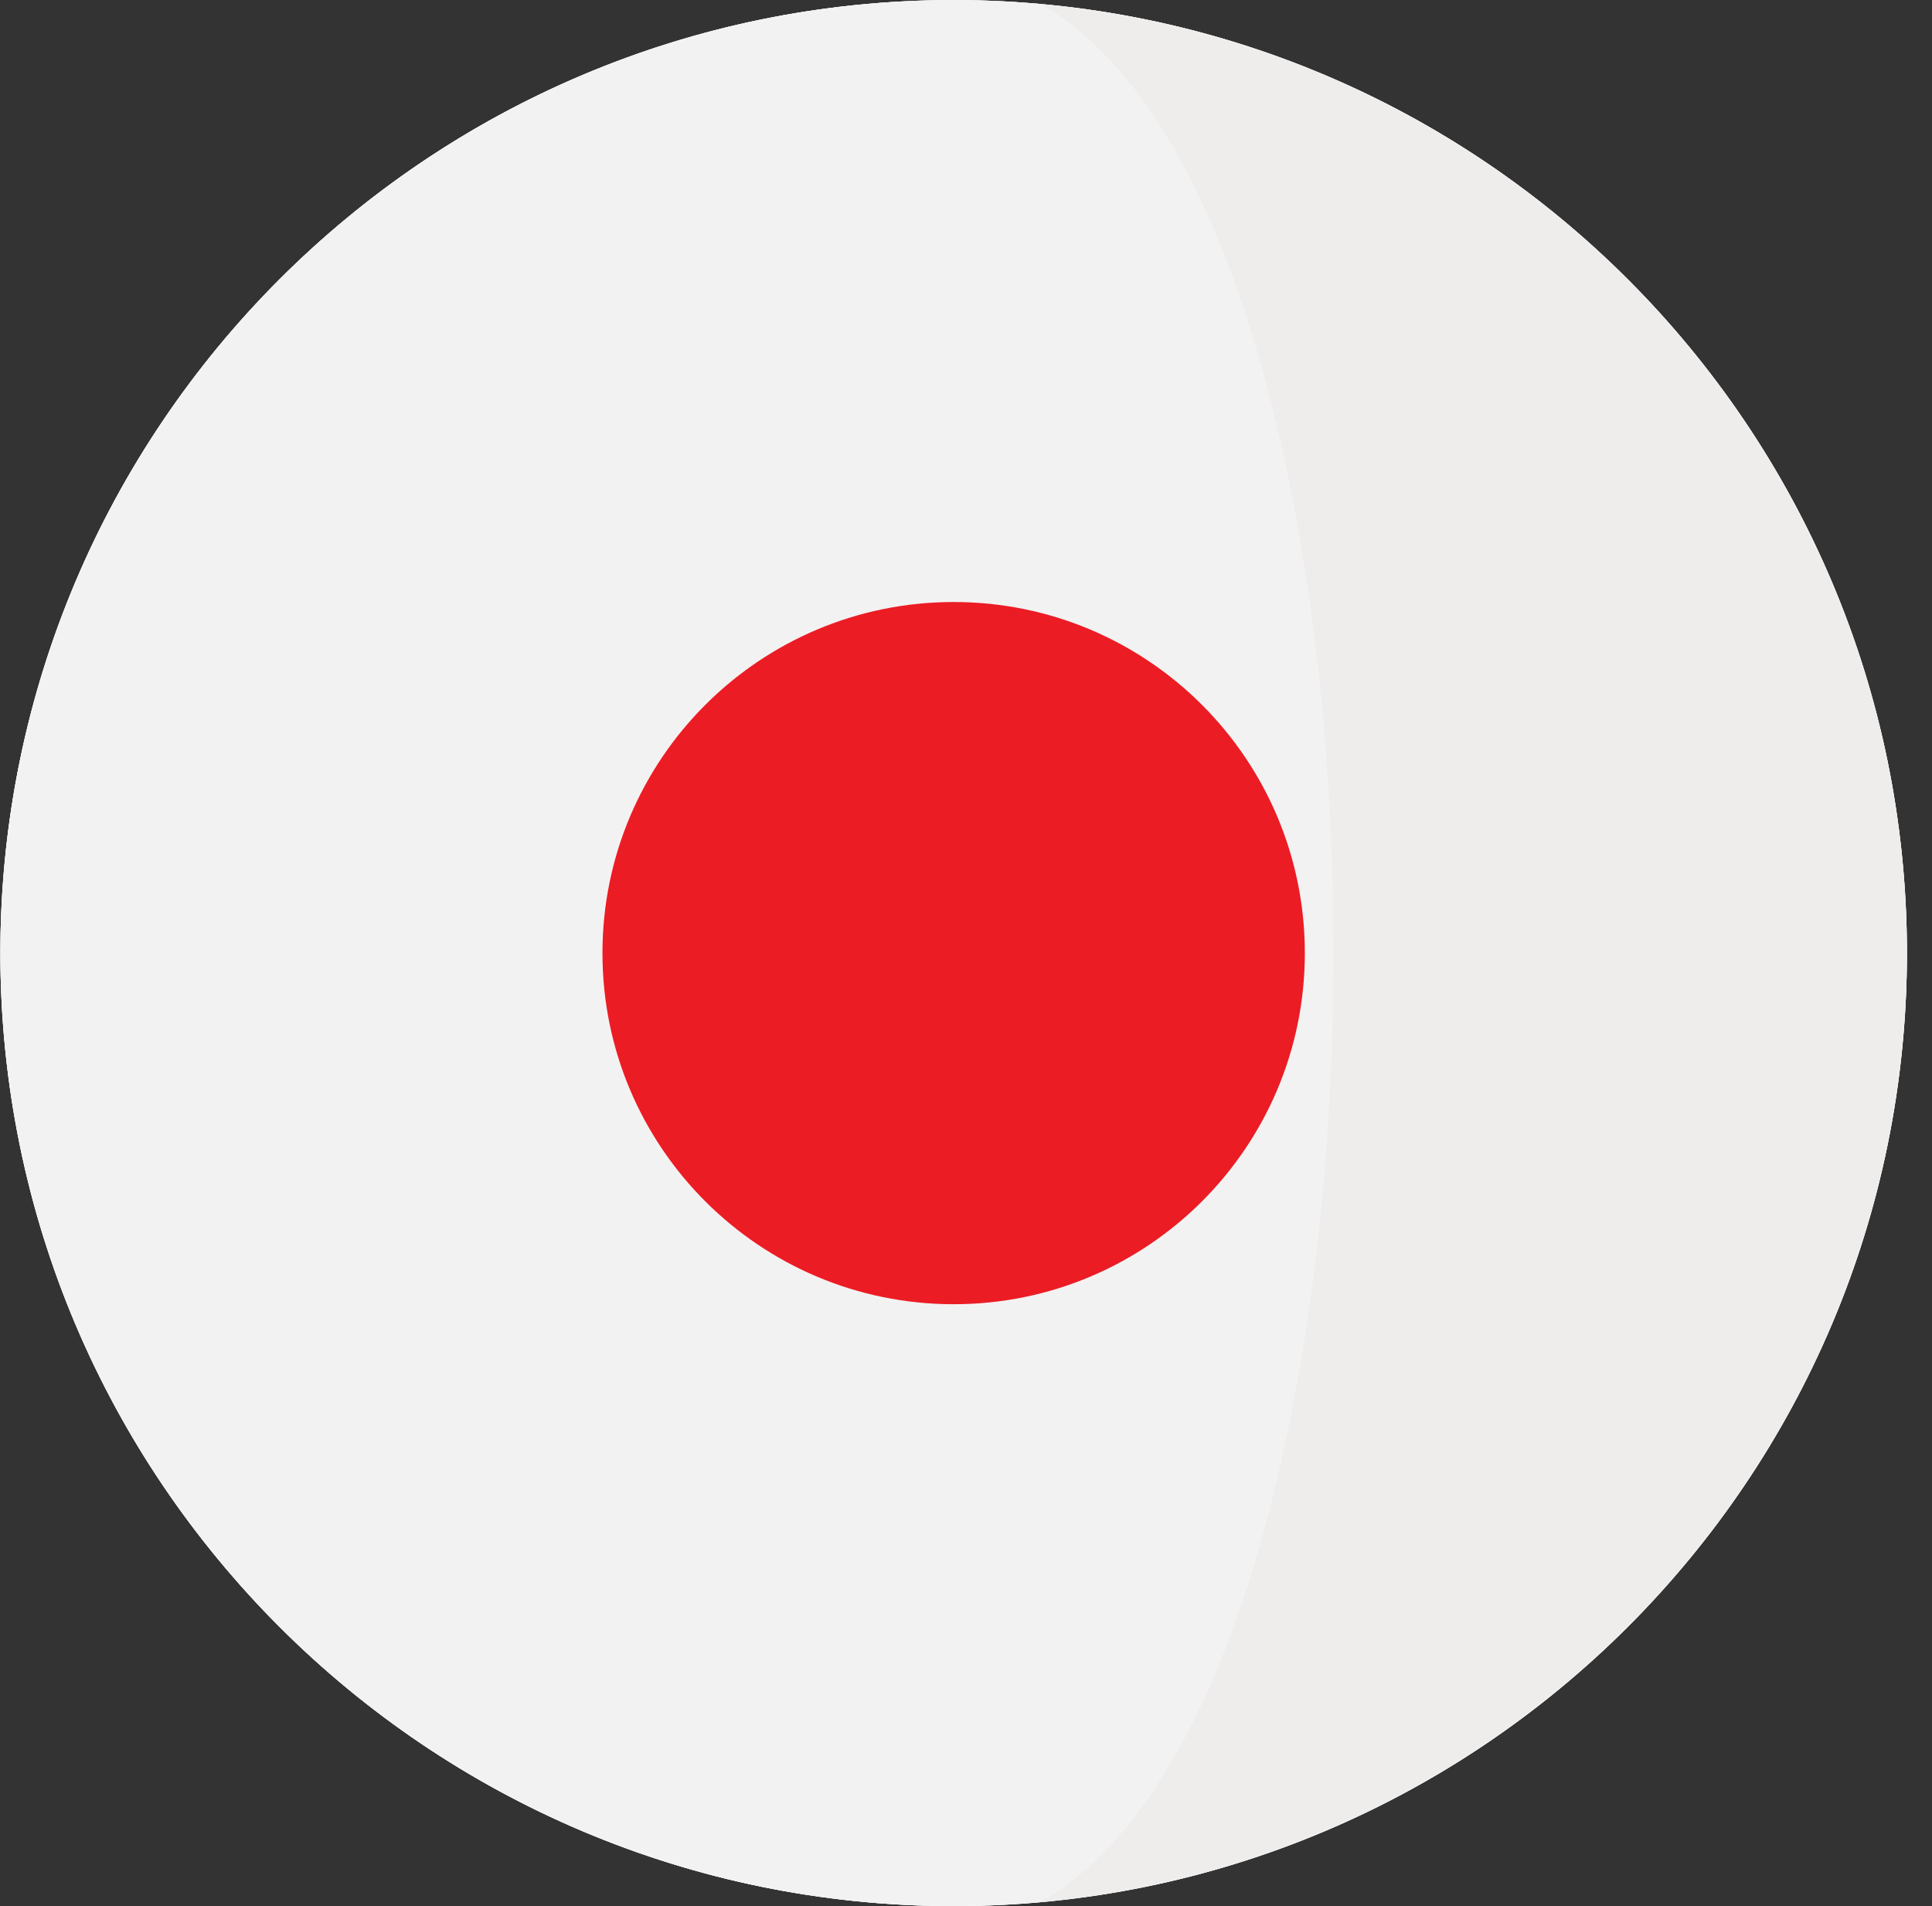
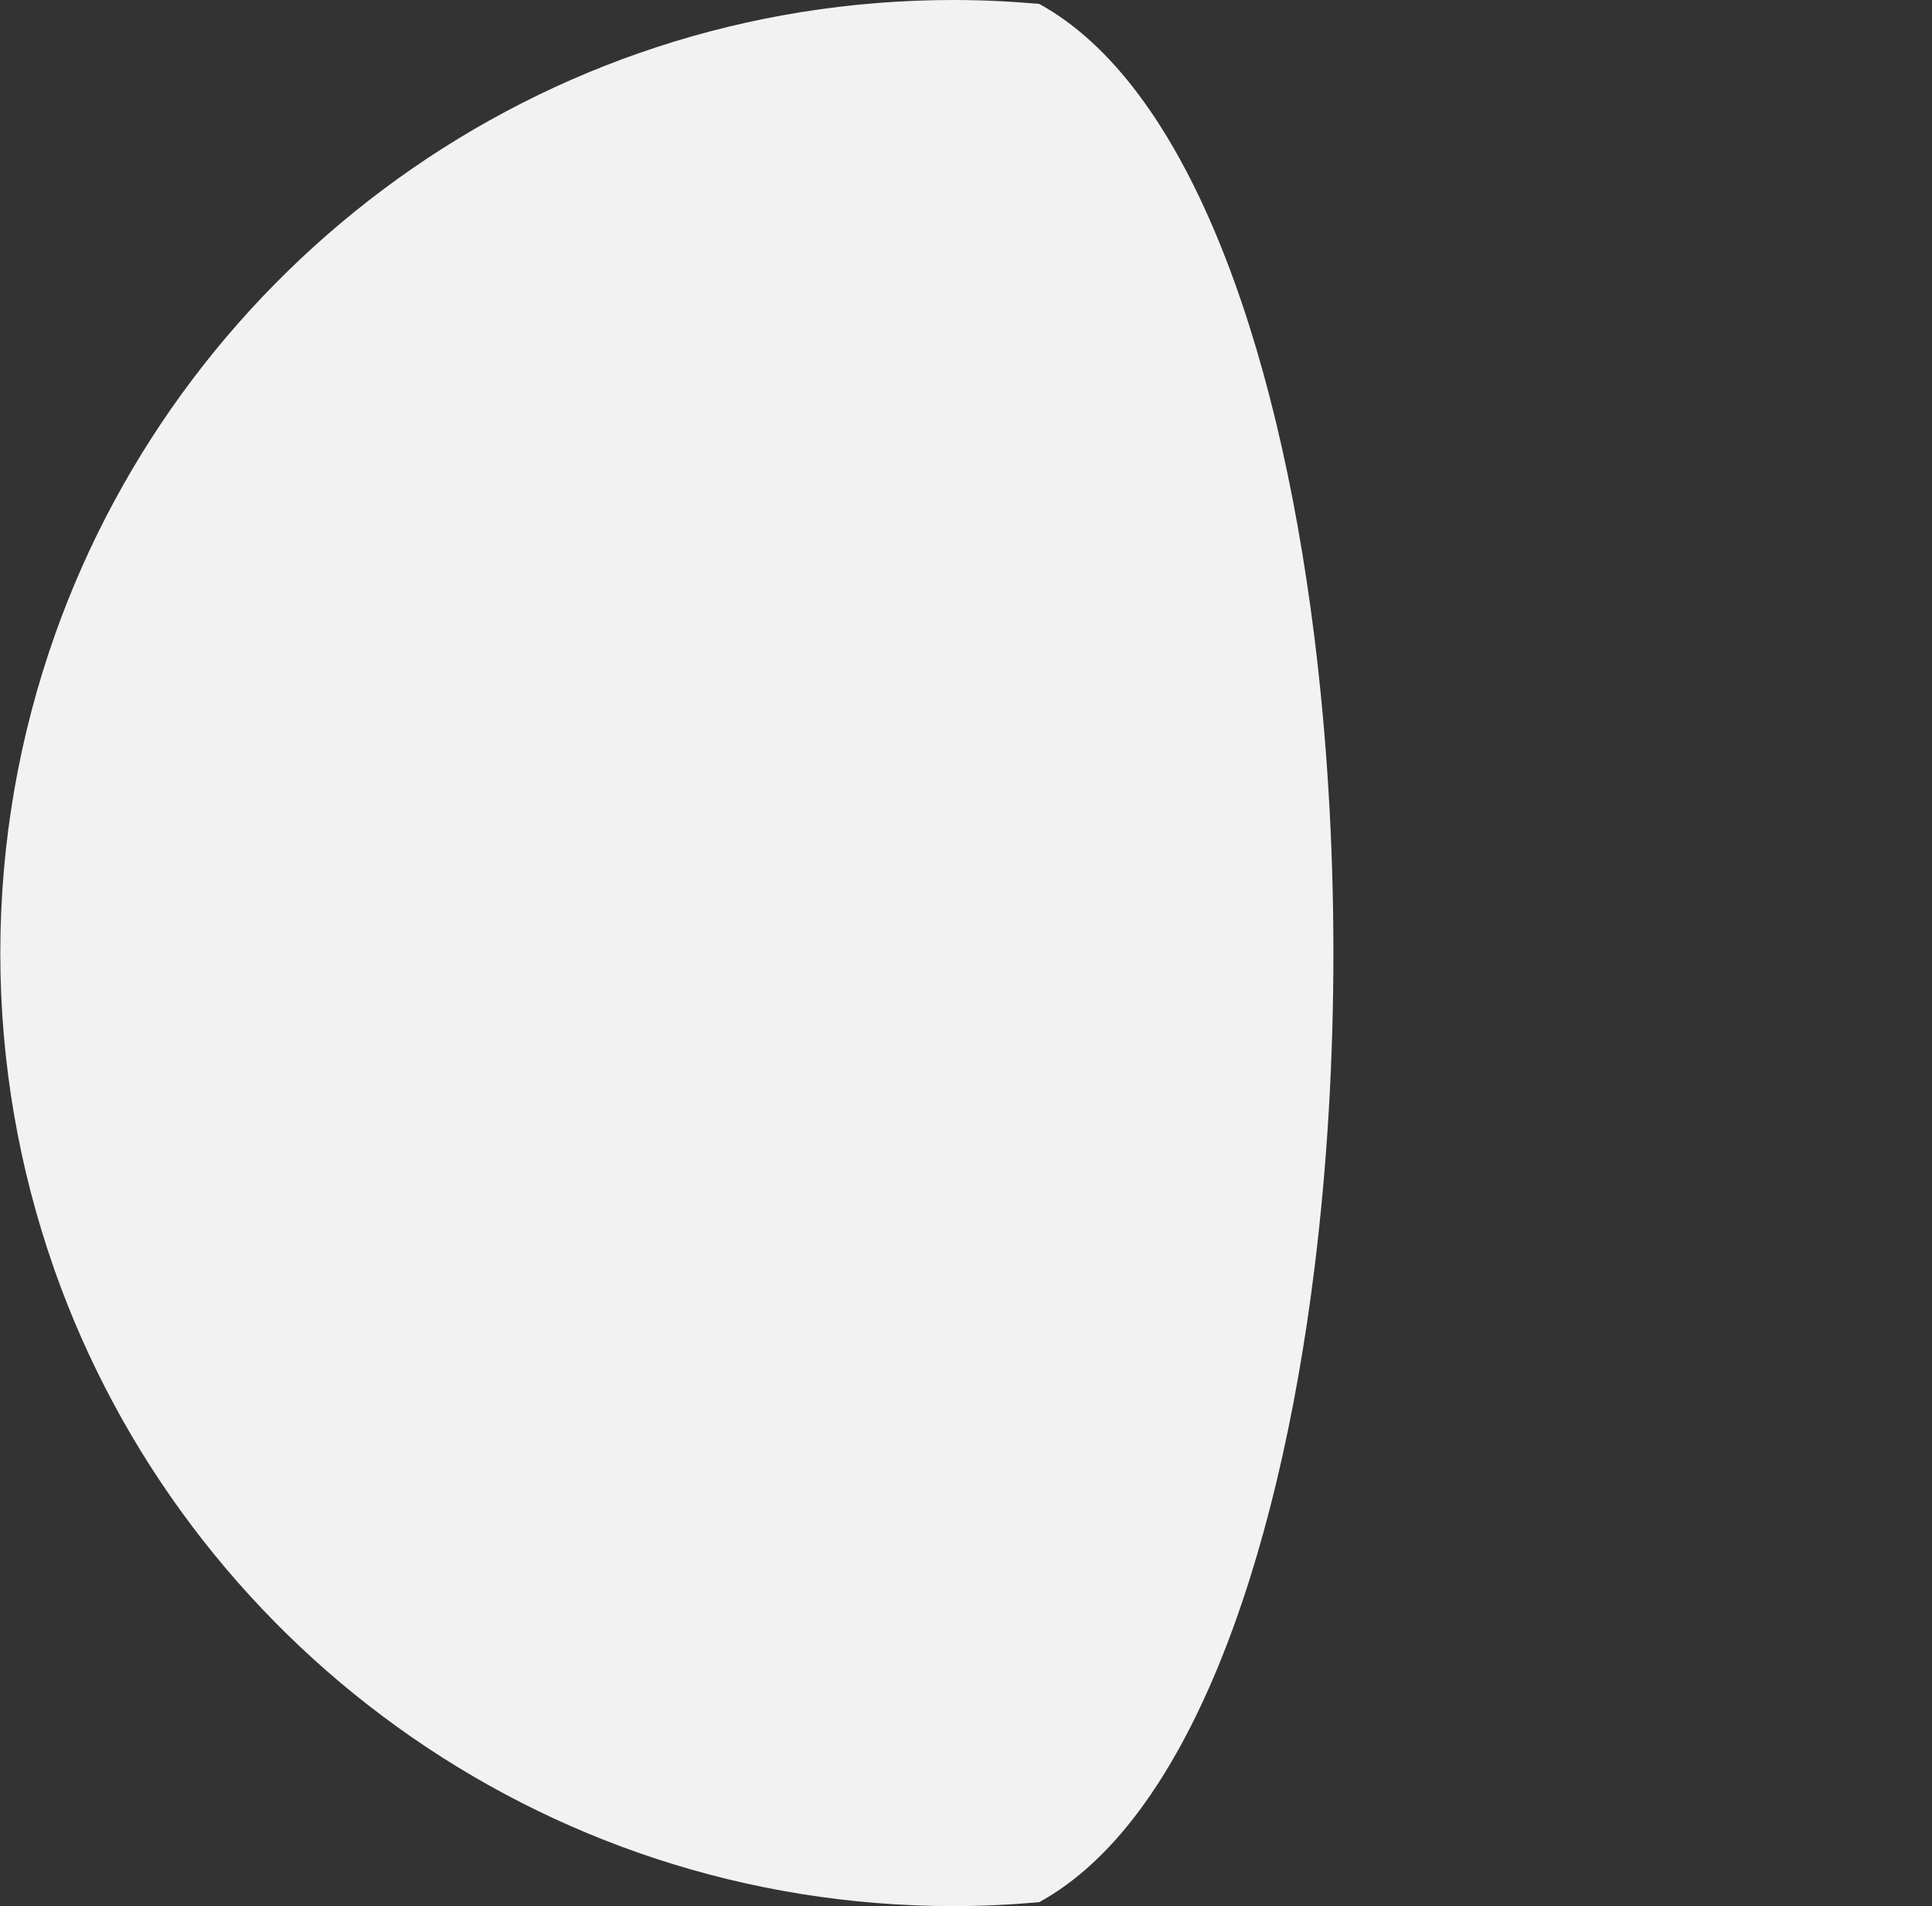
<svg xmlns="http://www.w3.org/2000/svg" width="76" height="75" viewBox="0 0 76 75" fill="none">
  <rect x="0" y="0" width="76" height="75" fill="#333333" stroke="none" />
  <g clip-path="url(#clip0_1334_7092)">
-     <path d="M37.514 75.002C58.225 75.002 75.014 58.213 75.014 37.502C75.014 16.792 58.225 0.003 37.514 0.003C16.804 0.003 0.015 16.792 0.015 37.502C0.015 58.213 16.804 75.002 37.514 75.002Z" fill="white" />
-     <path d="M37.514 75.002C58.225 75.002 75.014 58.213 75.014 37.502C75.014 16.792 58.225 0.003 37.514 0.003C16.804 0.003 0.015 16.792 0.015 37.502C0.015 58.213 16.804 75.002 37.514 75.002Z" fill="white" />
-     <path d="M72.871 24.998C72.867 24.986 72.863 24.976 72.859 24.965C68.059 11.432 55.714 1.475 40.881 0.154C46.62 3.3 48.297 13.269 49.765 24.997C50.768 33.008 50.775 41.835 49.784 49.856C48.328 61.647 46.645 71.687 40.881 74.846C55.741 73.522 68.104 63.532 72.885 49.962C72.897 49.926 72.908 49.891 72.921 49.856C74.271 45.986 75.014 41.831 75.014 37.501C75.014 33.115 74.254 28.908 72.871 24.998Z" fill="#EFECEC" />
    <path d="M51.696 24.998C50.228 13.27 46.62 3.301 40.88 0.154C39.77 0.056 38.648 0 37.512 0C21.198 0 7.325 10.419 2.166 24.965C2.162 24.976 2.159 24.986 2.155 24.998C0.771 28.909 0.012 33.115 0.012 37.501C0.012 41.832 0.755 45.986 2.105 49.856C2.117 49.891 2.129 49.926 2.141 49.963C7.279 64.546 21.172 75.001 37.512 75.001C38.648 75.001 39.77 74.946 40.88 74.846C46.644 71.687 50.258 61.647 51.714 49.856C52.705 41.834 52.699 33.008 51.696 24.998Z" fill="#F3F2F2" />
-     <path d="M37.514 51.318C45.144 51.318 51.329 45.133 51.329 37.503C51.329 29.873 45.144 23.688 37.514 23.688C29.884 23.688 23.699 29.873 23.699 37.503C23.699 45.133 29.884 51.318 37.514 51.318Z" fill="#EC1C24" />
  </g>
  <defs>
    <clipPath id="clip0_1334_7092">
      <rect width="75.002" height="75.002" fill="white" transform="translate(0.012)" />
    </clipPath>
  </defs>
</svg>